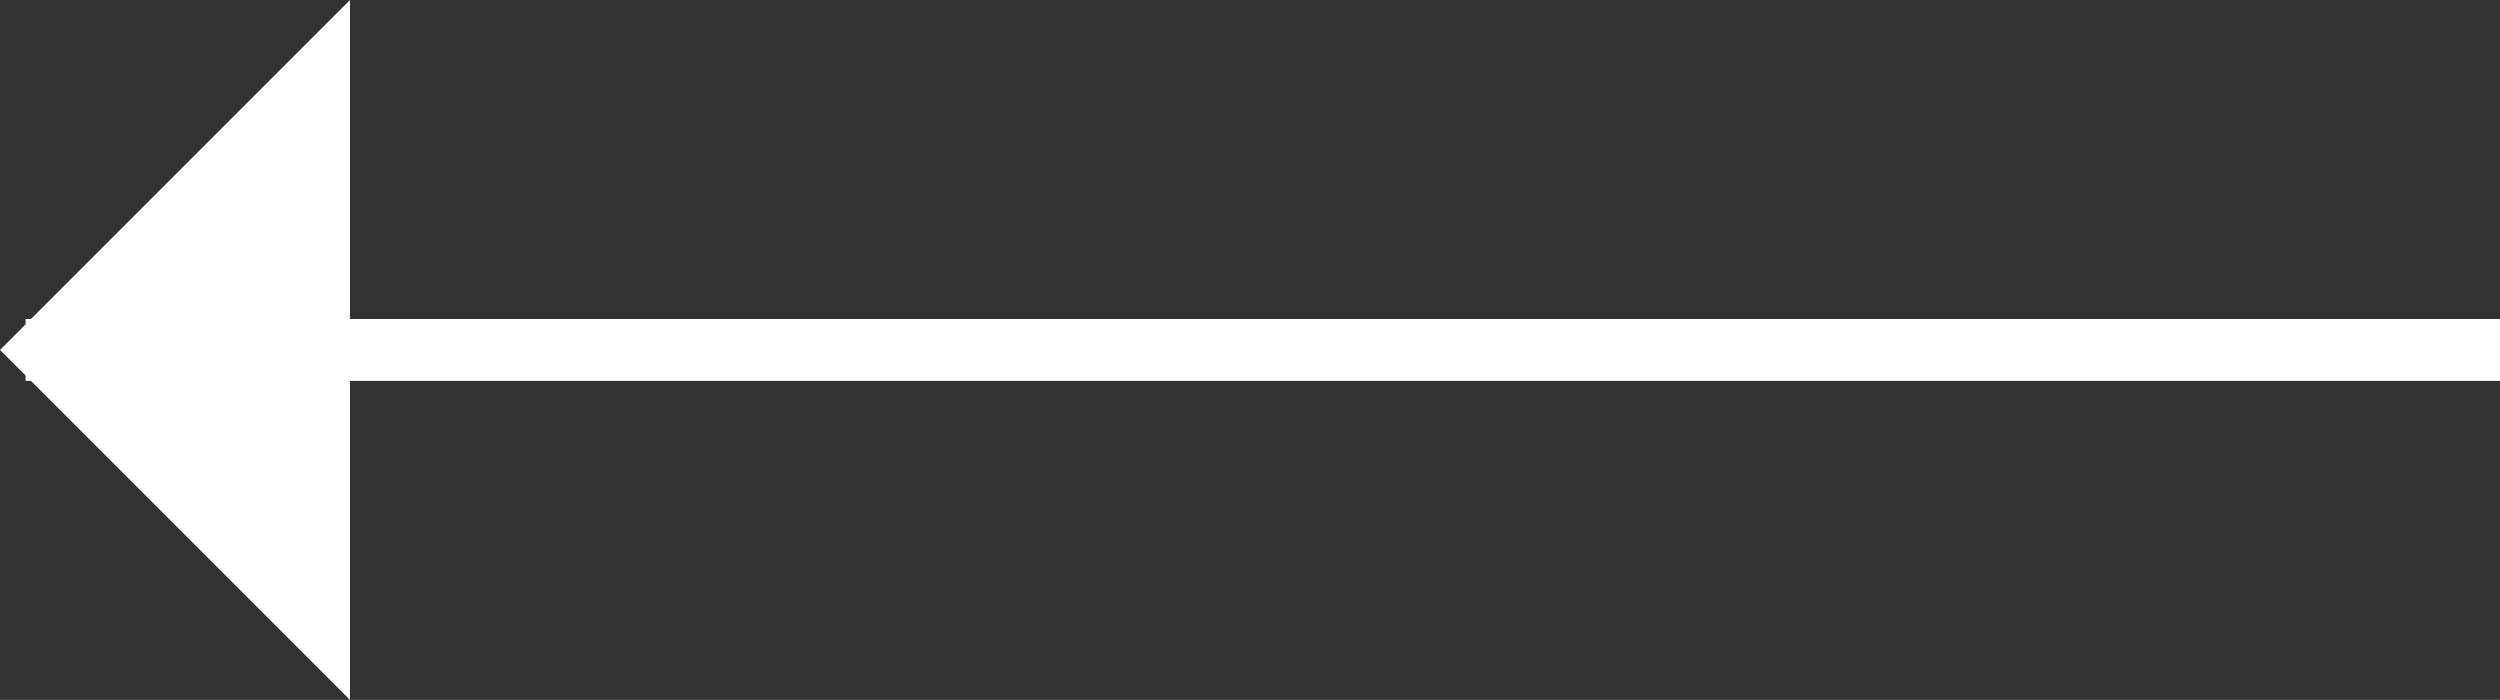
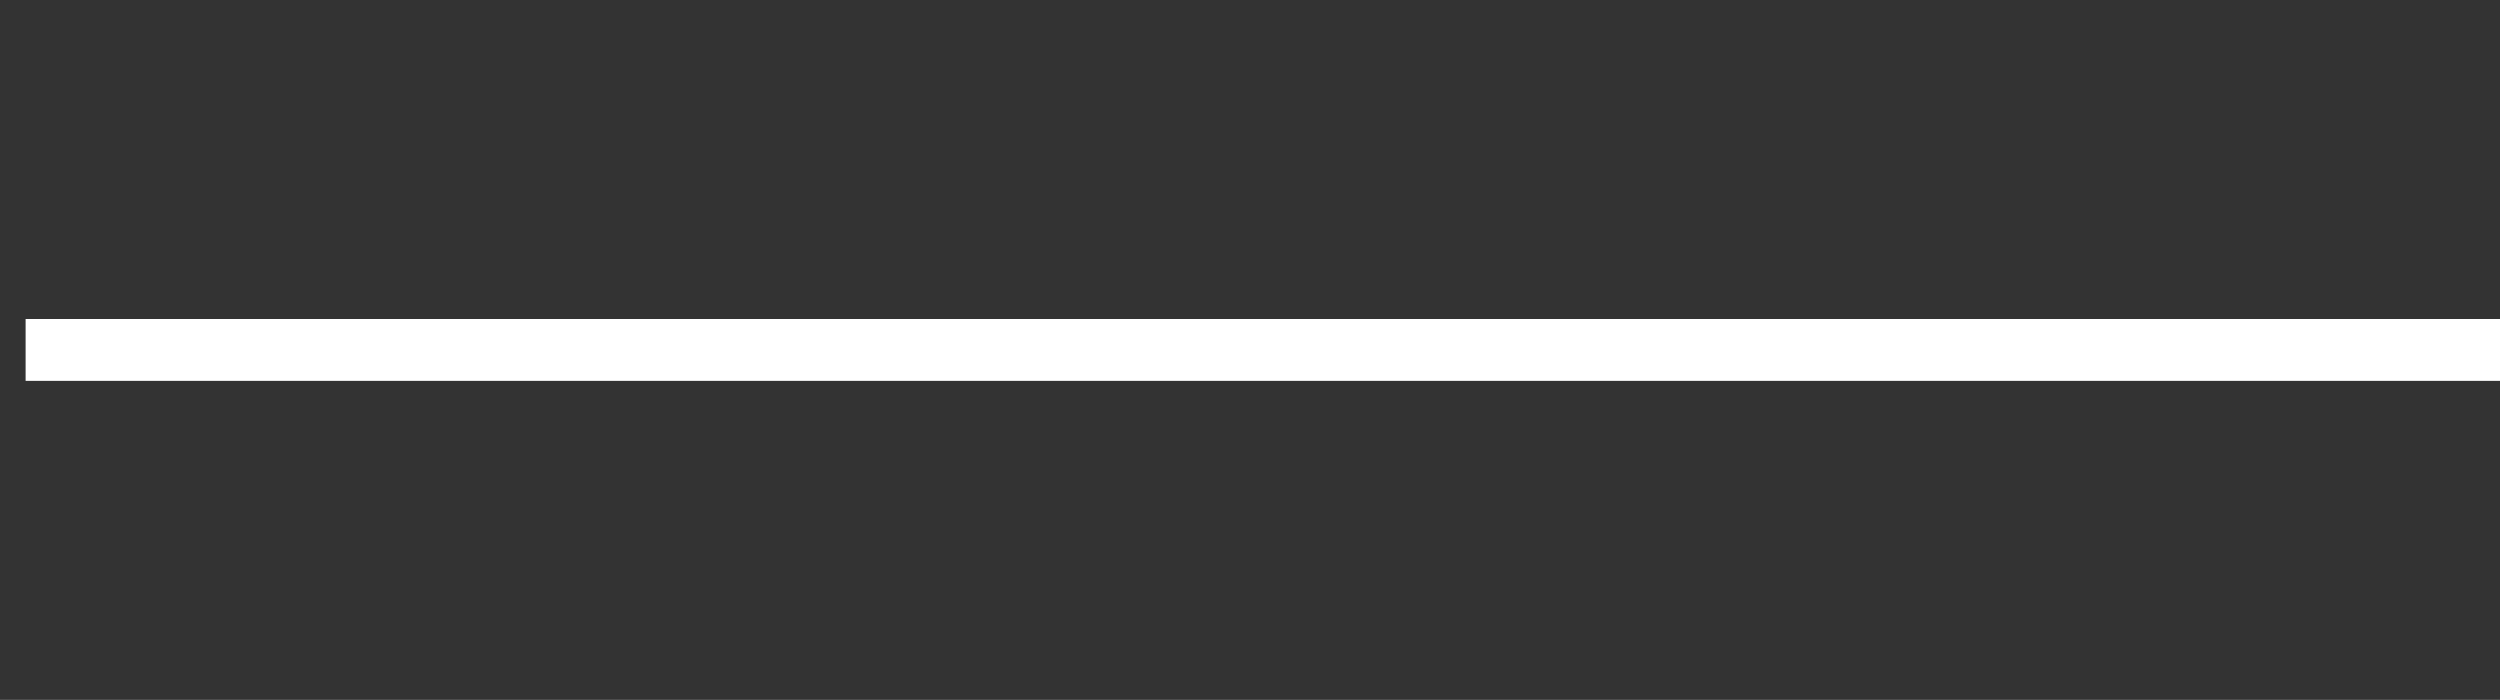
<svg xmlns="http://www.w3.org/2000/svg" width="40.414" height="11.314" viewBox="0 0 40.414 11.314">
  <rect x="0" y="0" width="40.414" height="11.314" fill="#333333" stroke="none" />
  <g>
    <g>
      <path fill="none" stroke="#fff" d="M0 40L0 0" transform="rotate(-90 5.657 5.657) translate(5.657 .414)" />
-       <path fill="#fff" d="M8 8V0H0z" transform="rotate(-90 5.657 5.657) rotate(-45 6.829 2.829)" />
    </g>
  </g>
</svg>